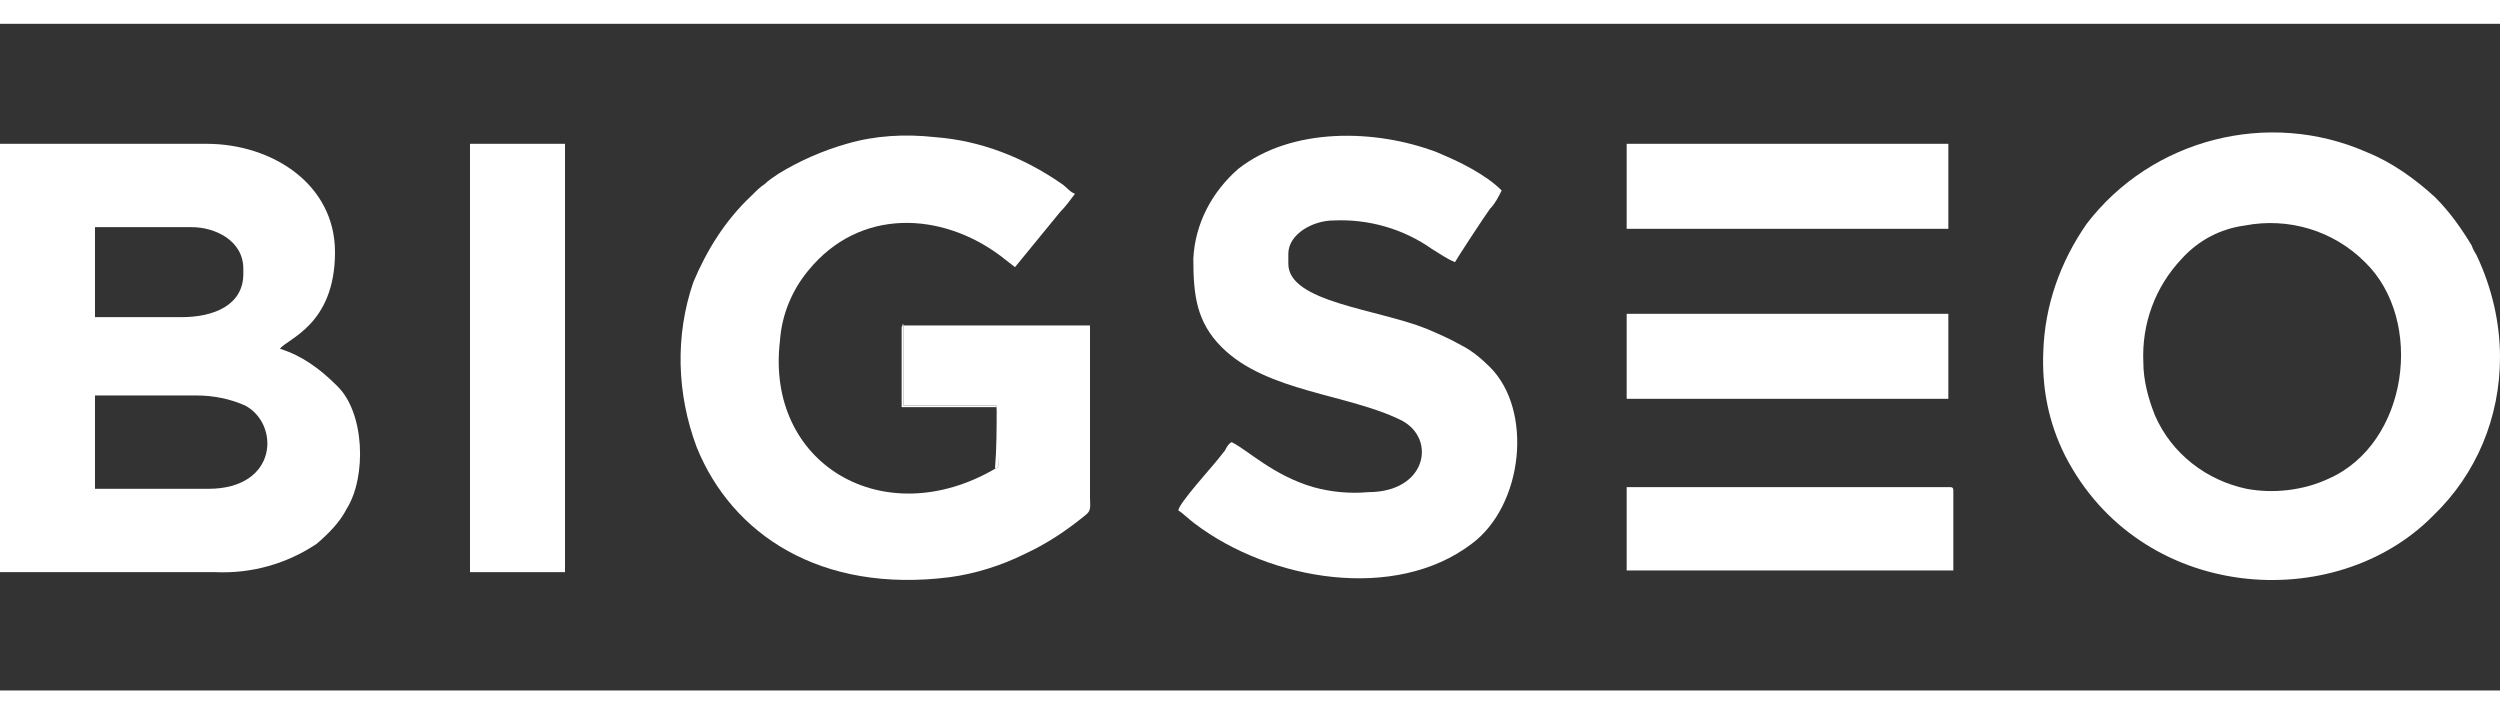
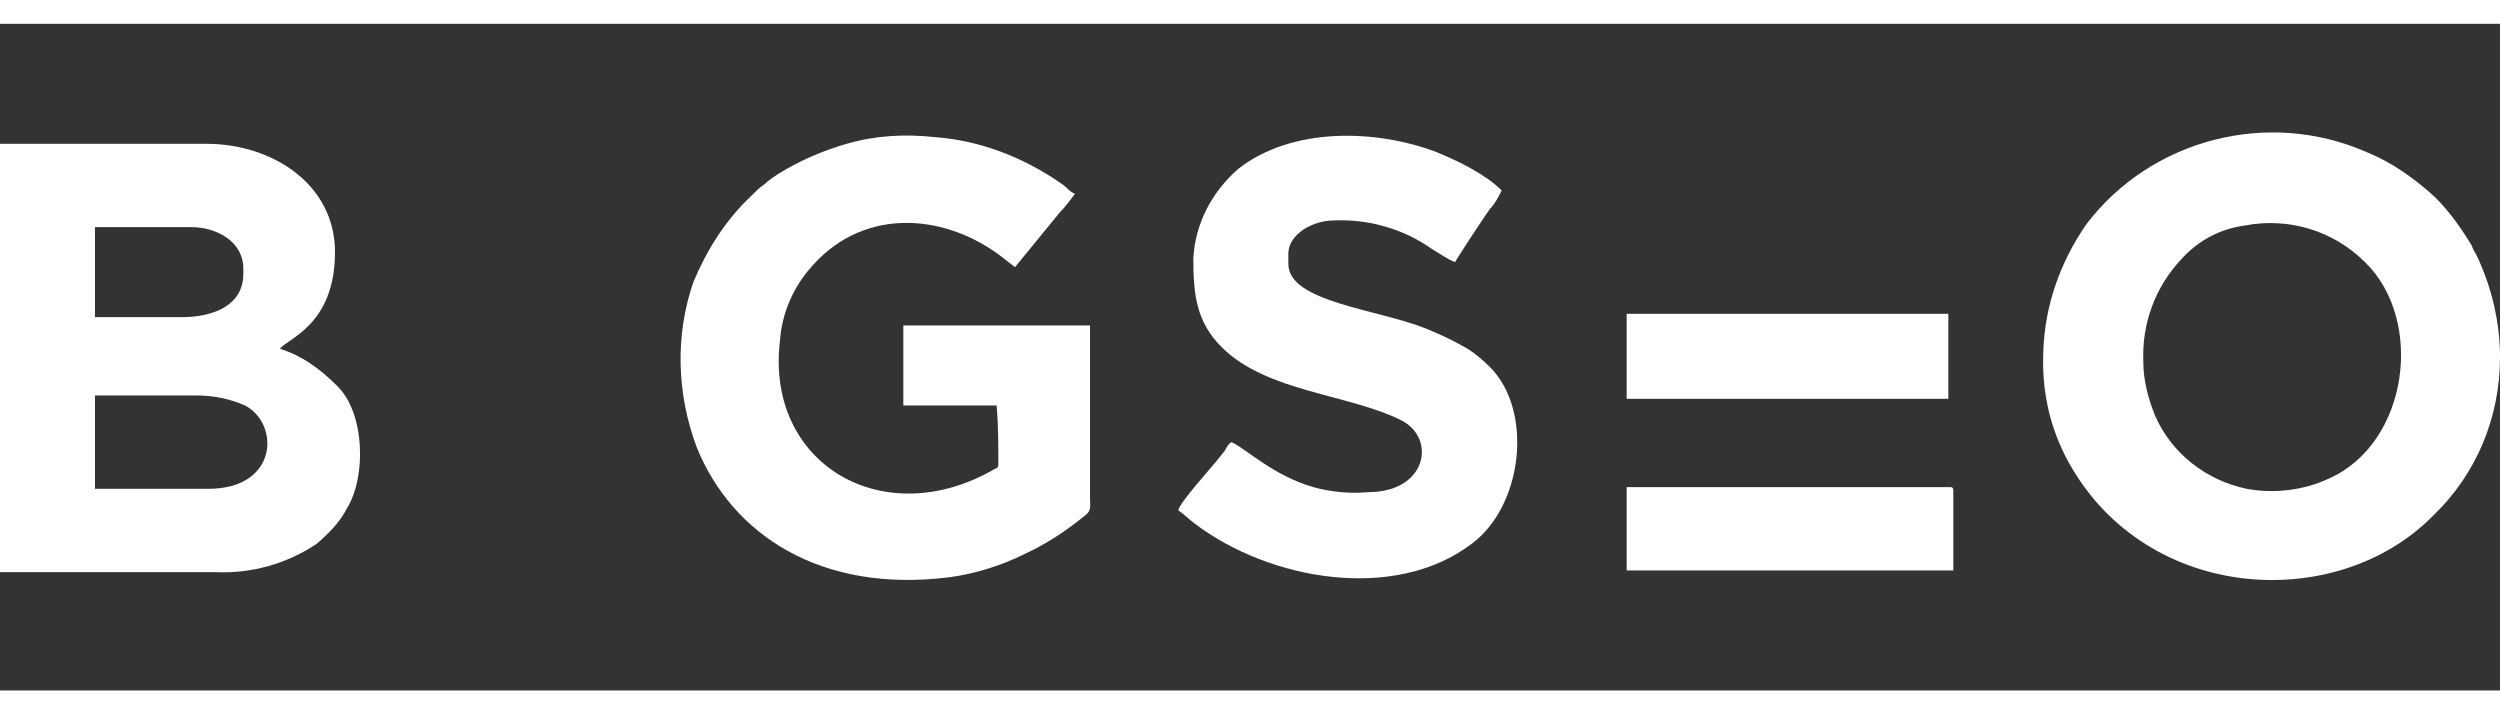
<svg xmlns="http://www.w3.org/2000/svg" version="1.1" id="Capa_1" width="140" x="0px" y="0px" viewBox="0 0 150 40" style="enable-background:new 0 0 150 40;" xml:space="preserve">
  <rect x="0" y="0" width="150" height="40" fill="#333333" stroke="none" />
  <style type="text/css"> .st0{fill-rule:evenodd;clip-rule:evenodd;fill:#FFFFFF;} .st1{fill:#FFFFFF;} .st2{fill:none;} </style>
  <g id="Layer_2">
    <g id="Layer_1-2">
      <path class="st0" d="M128.6,20.3c-0.1-2.3,0.7-4.5,2.3-6.2c1-1.1,2.3-1.8,3.8-2c2.6-0.5,5.3,0.3,7.2,2.2c3.6,3.5,2.6,10.9-2.2,13 c-1.5,0.7-3.3,0.9-4.9,0.6c-2.4-0.5-4.5-2.1-5.5-4.4C128.9,22.5,128.6,21.4,128.6,20.3L128.6,20.3z M122.6,19.6 c-0.1,2.2,0.3,4.3,1.3,6.3c4.5,8.8,16.2,9.6,22.1,3.6c2.6-2.5,4-5.9,4-9.5c0-2.1-0.5-4.2-1.4-6.1c-0.1-0.2-0.2-0.3-0.3-0.6 c-0.6-1-1.3-2-2.2-2.9c-1.2-1.1-2.6-2.1-4.1-2.7c-5.9-2.6-12.9-0.8-16.8,4.3C123.6,14.3,122.7,16.9,122.6,19.6z" />
      <path class="st0" d="M54.2,18.1v4.8h5.6c0.1,1.2,0.1,2.4,0.1,3.6c-0.1,0.2,0,0.1-0.2,0.2C53,30.6,45.9,26.4,46.8,19 c0.1-1.5,0.7-3,1.7-4.2c3.1-3.8,8-3.5,11.5-0.9l0.9,0.7l2.7-3.3c0.3-0.3,0.6-0.7,0.9-1.1c-0.3-0.1-0.5-0.4-0.8-0.6 C61.4,8,58.8,7,56.1,6.8c-1.8-0.2-3.6-0.1-5.3,0.4c-1.4,0.4-2.8,1-4.1,1.8c-0.3,0.2-0.6,0.4-0.8,0.6c-0.3,0.2-0.5,0.4-0.8,0.7 c-1.6,1.5-2.7,3.3-3.5,5.2c-1.1,3.2-1,6.7,0.2,9.9c2.1,5.2,7.4,8.8,15.2,7.8c1.5-0.2,3.1-0.7,4.5-1.4c1.3-0.6,2.5-1.4,3.6-2.3 c0.4-0.3,0.3-0.5,0.3-1.1V18.1H54.2z" />
      <path class="st0" d="M71.6,14.1c0,2.2,0.2,3.8,1.7,5.3c2.7,2.7,7.6,2.8,10.8,4.4c2.1,1.1,1.5,4.3-2,4.3c-1.1,0.1-2.2,0-3.3-0.3 c-2.4-0.7-3.9-2.2-4.9-2.7c-0.2,0.1-0.3,0.3-0.4,0.5l-0.4,0.5c-0.3,0.4-2.4,2.7-2.4,3.1c0.2,0.1,0.6,0.5,1,0.8 c4.5,3.4,12,4.7,16.6,1.2c3.1-2.3,3.7-8,1.1-10.6c-0.5-0.5-1.1-1-1.7-1.3c-0.7-0.4-1.4-0.7-2.1-1c-3-1.2-8.3-1.6-8.3-3.9v-0.6 c0-1.2,1.5-2,2.7-2c2.1-0.1,4.2,0.5,5.9,1.7c0.5,0.3,0.9,0.6,1.4,0.8c0.1-0.2,1.8-2.8,2.1-3.2c0.3-0.3,0.5-0.7,0.7-1.1 c-0.5-0.5-1.1-0.9-1.8-1.3c-0.7-0.4-1.4-0.7-2.1-1c-3.7-1.4-8.7-1.5-11.9,1C72.7,10.1,71.7,12,71.6,14.1z" />
-       <rect x="28.2" y="7.2" class="st1" width="5.7" height="25.7" />
      <path class="st0" d="M97.6,32.8h19.6V28c0-0.2-0.1-0.2-0.2-0.2H97.6V32.8z" />
-       <rect x="97.6" y="7.2" class="st1" width="19.3" height="5.1" />
      <rect x="97.6" y="17.4" class="st1" width="19.3" height="5.1" />
-       <path class="st0" d="M59.7,26.7c0.2-0.1,0.1,0,0.2-0.2c0.1-1.2,0.1-2.4-0.1-3.6h-5.6v-4.9c-0.1,0.1,0,0-0.1,0.2V23h5.7 C59.8,24.2,59.8,25.5,59.7,26.7z" />
      <path class="st0" d="M0,7.2h12.4c3.9,0,7.7,2.4,7.7,6.5c0,4.4-2.9,5.2-3.3,5.8c1.3,0.4,2.4,1.2,3.4,2.2c1.7,1.6,1.8,5.5,0.6,7.4 c-0.4,0.8-1.1,1.5-1.8,2.1c-1.8,1.2-3.9,1.8-6.1,1.7H0V7.2z M5.7,12.2v5.4h5.2c1.9,0,3.7-0.7,3.7-2.6v-0.3c0-1.7-1.7-2.5-3.1-2.5 H5.7z M5.7,22.3v5.6h6.8c4.2,0,4.3-3.9,2.2-5c-0.9-0.4-1.9-0.6-2.9-0.6L5.7,22.3z" />
      <rect y="-10" class="st2" width="150" height="60" />
    </g>
  </g>
</svg>